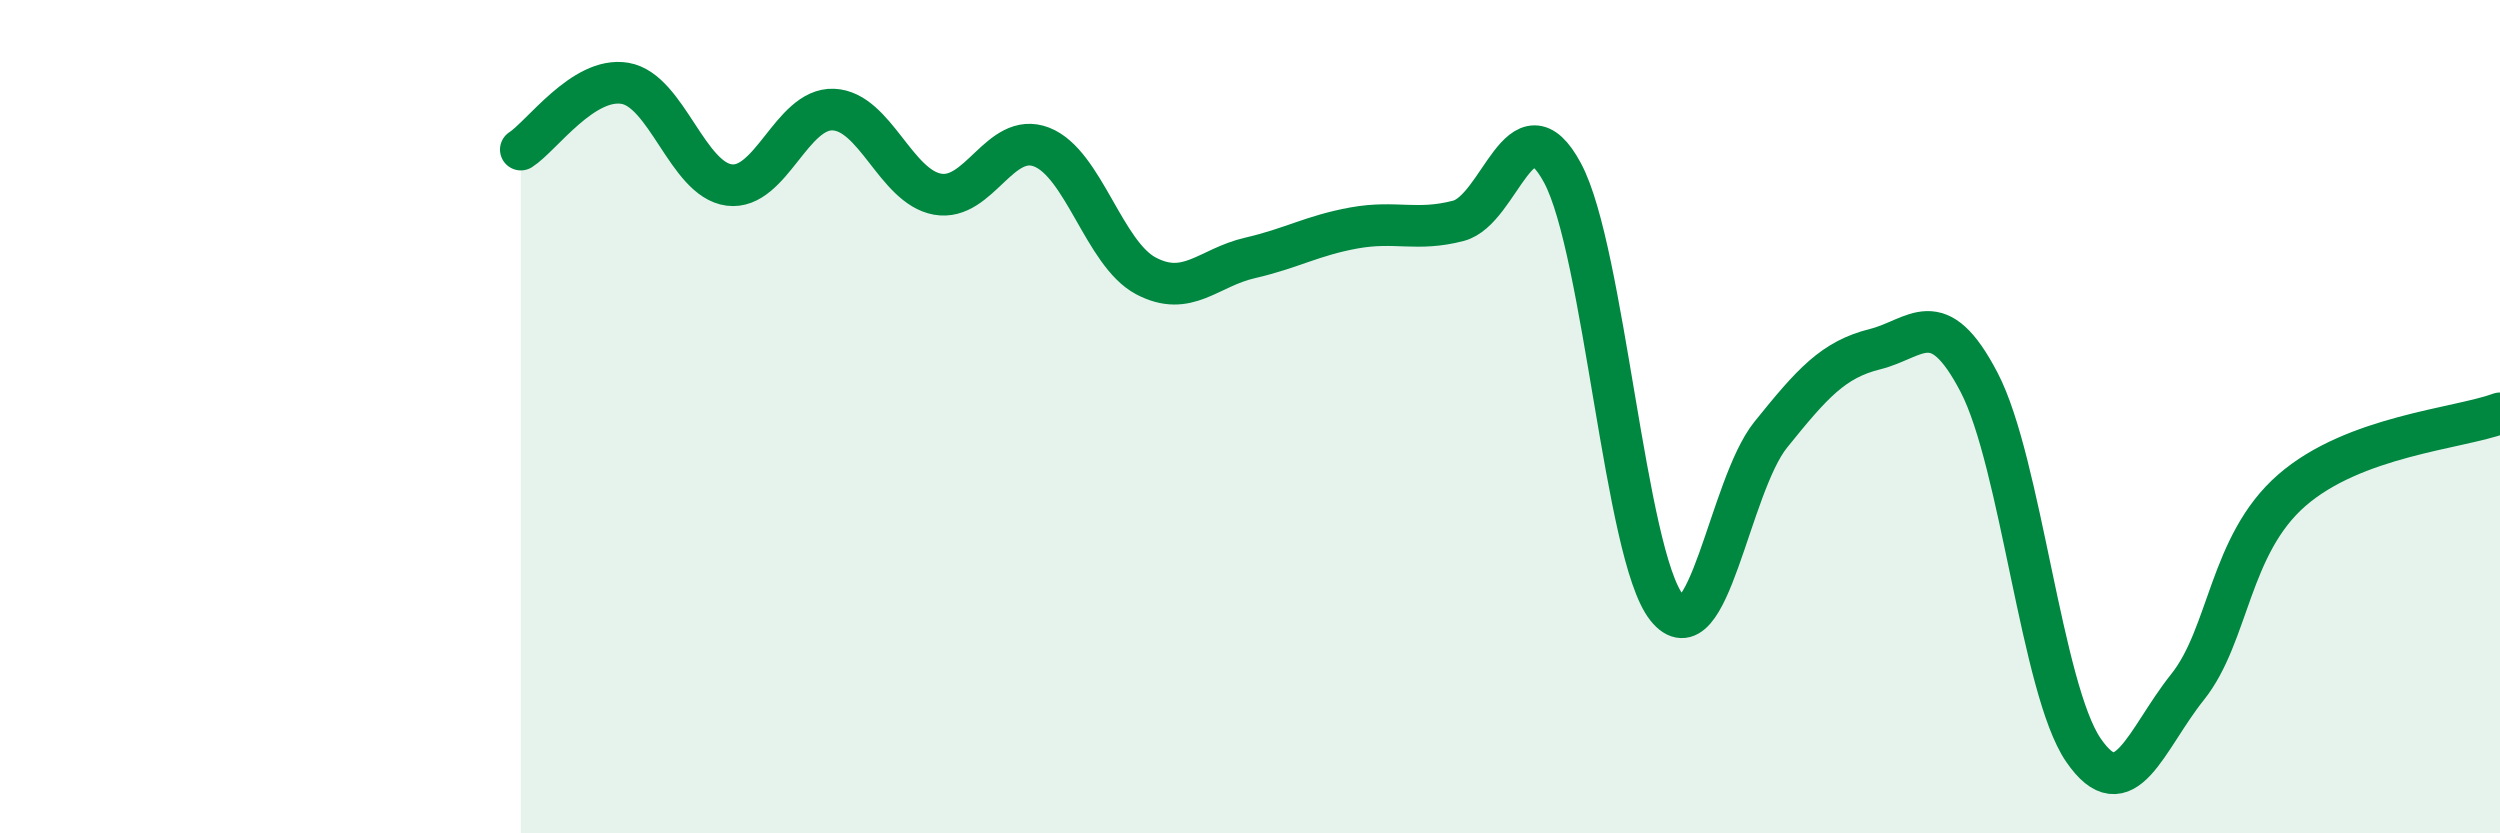
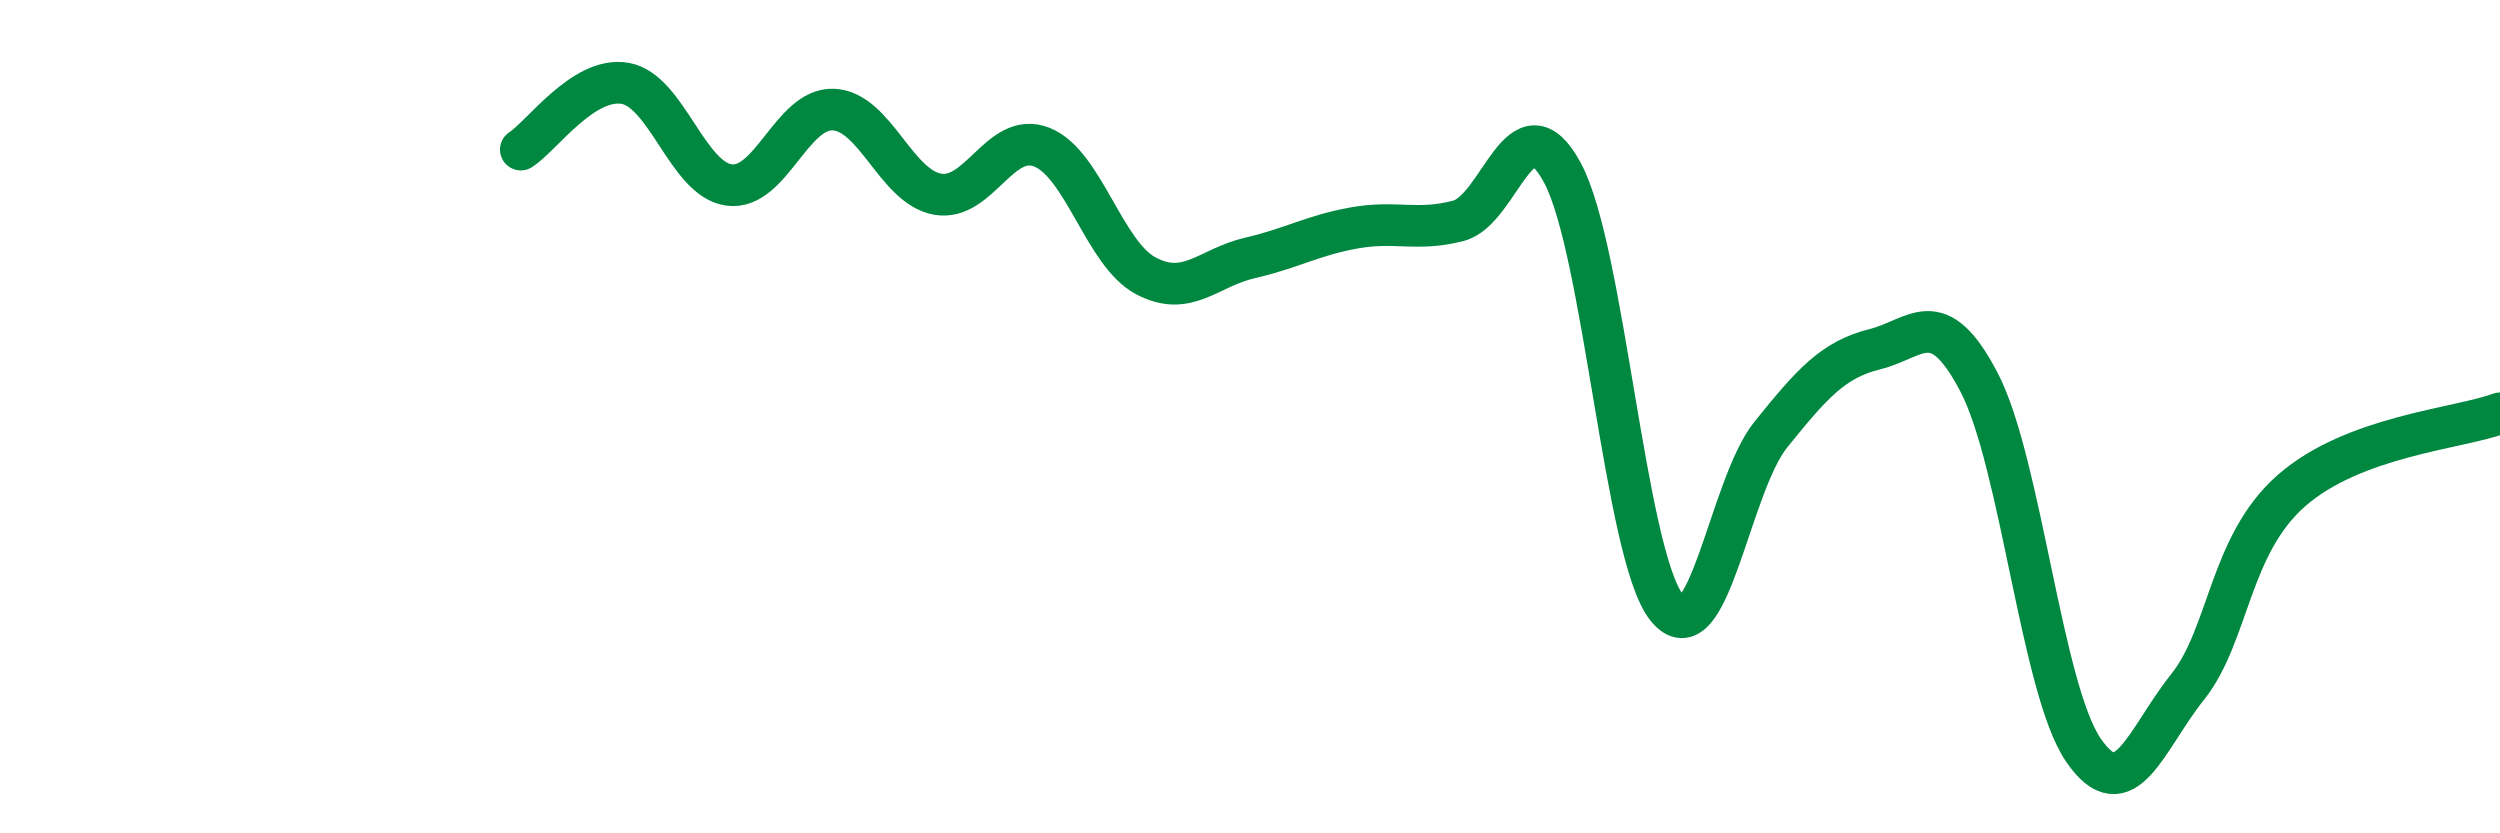
<svg xmlns="http://www.w3.org/2000/svg" width="60" height="20" viewBox="0 0 60 20">
-   <path d="M 12.5,3.59 C 13,3.27 14,1.83 15,2 C 16,2.17 16.5,4.31 17.5,4.44 C 18.5,4.57 19,2.59 20,2.63 C 21,2.67 21.5,4.48 22.5,4.66 C 23.5,4.84 24,3.14 25,3.53 C 26,3.92 26.5,6.09 27.5,6.62 C 28.5,7.15 29,6.42 30,6.19 C 31,5.96 31.5,5.65 32.5,5.47 C 33.5,5.29 34,5.56 35,5.3 C 36,5.04 36.5,2.29 37.5,4.15 C 38.5,6.01 39,13.32 40,14.58 C 41,15.84 41.5,11.67 42.5,10.43 C 43.5,9.19 44,8.63 45,8.38 C 46,8.13 46.5,7.26 47.5,9.18 C 48.5,11.1 49,16.54 50,18 C 51,19.46 51.5,17.74 52.5,16.49 C 53.5,15.24 53.5,13.08 55,11.77 C 56.5,10.46 59,10.29 60,9.92L60 20L12.5 20Z" fill="#008740" opacity="0.1" stroke-linecap="round" stroke-linejoin="round" />
  <path d="M 12.5,3.59 C 13,3.27 14,1.83 15,2 C 16,2.17 16.5,4.31 17.5,4.44 C 18.5,4.57 19,2.59 20,2.63 C 21,2.67 21.5,4.48 22.5,4.66 C 23.5,4.84 24,3.14 25,3.53 C 26,3.92 26.5,6.09 27.5,6.62 C 28.5,7.15 29,6.42 30,6.19 C 31,5.96 31.5,5.65 32.5,5.47 C 33.5,5.29 34,5.56 35,5.3 C 36,5.04 36.5,2.29 37.5,4.15 C 38.5,6.01 39,13.32 40,14.58 C 41,15.84 41.5,11.67 42.5,10.43 C 43.5,9.19 44,8.63 45,8.38 C 46,8.13 46.5,7.26 47.5,9.18 C 48.5,11.1 49,16.54 50,18 C 51,19.46 51.5,17.74 52.5,16.49 C 53.5,15.24 53.5,13.08 55,11.77 C 56.5,10.46 59,10.29 60,9.92" stroke="#008740" stroke-width="1" fill="none" stroke-linecap="round" stroke-linejoin="round" />
</svg>